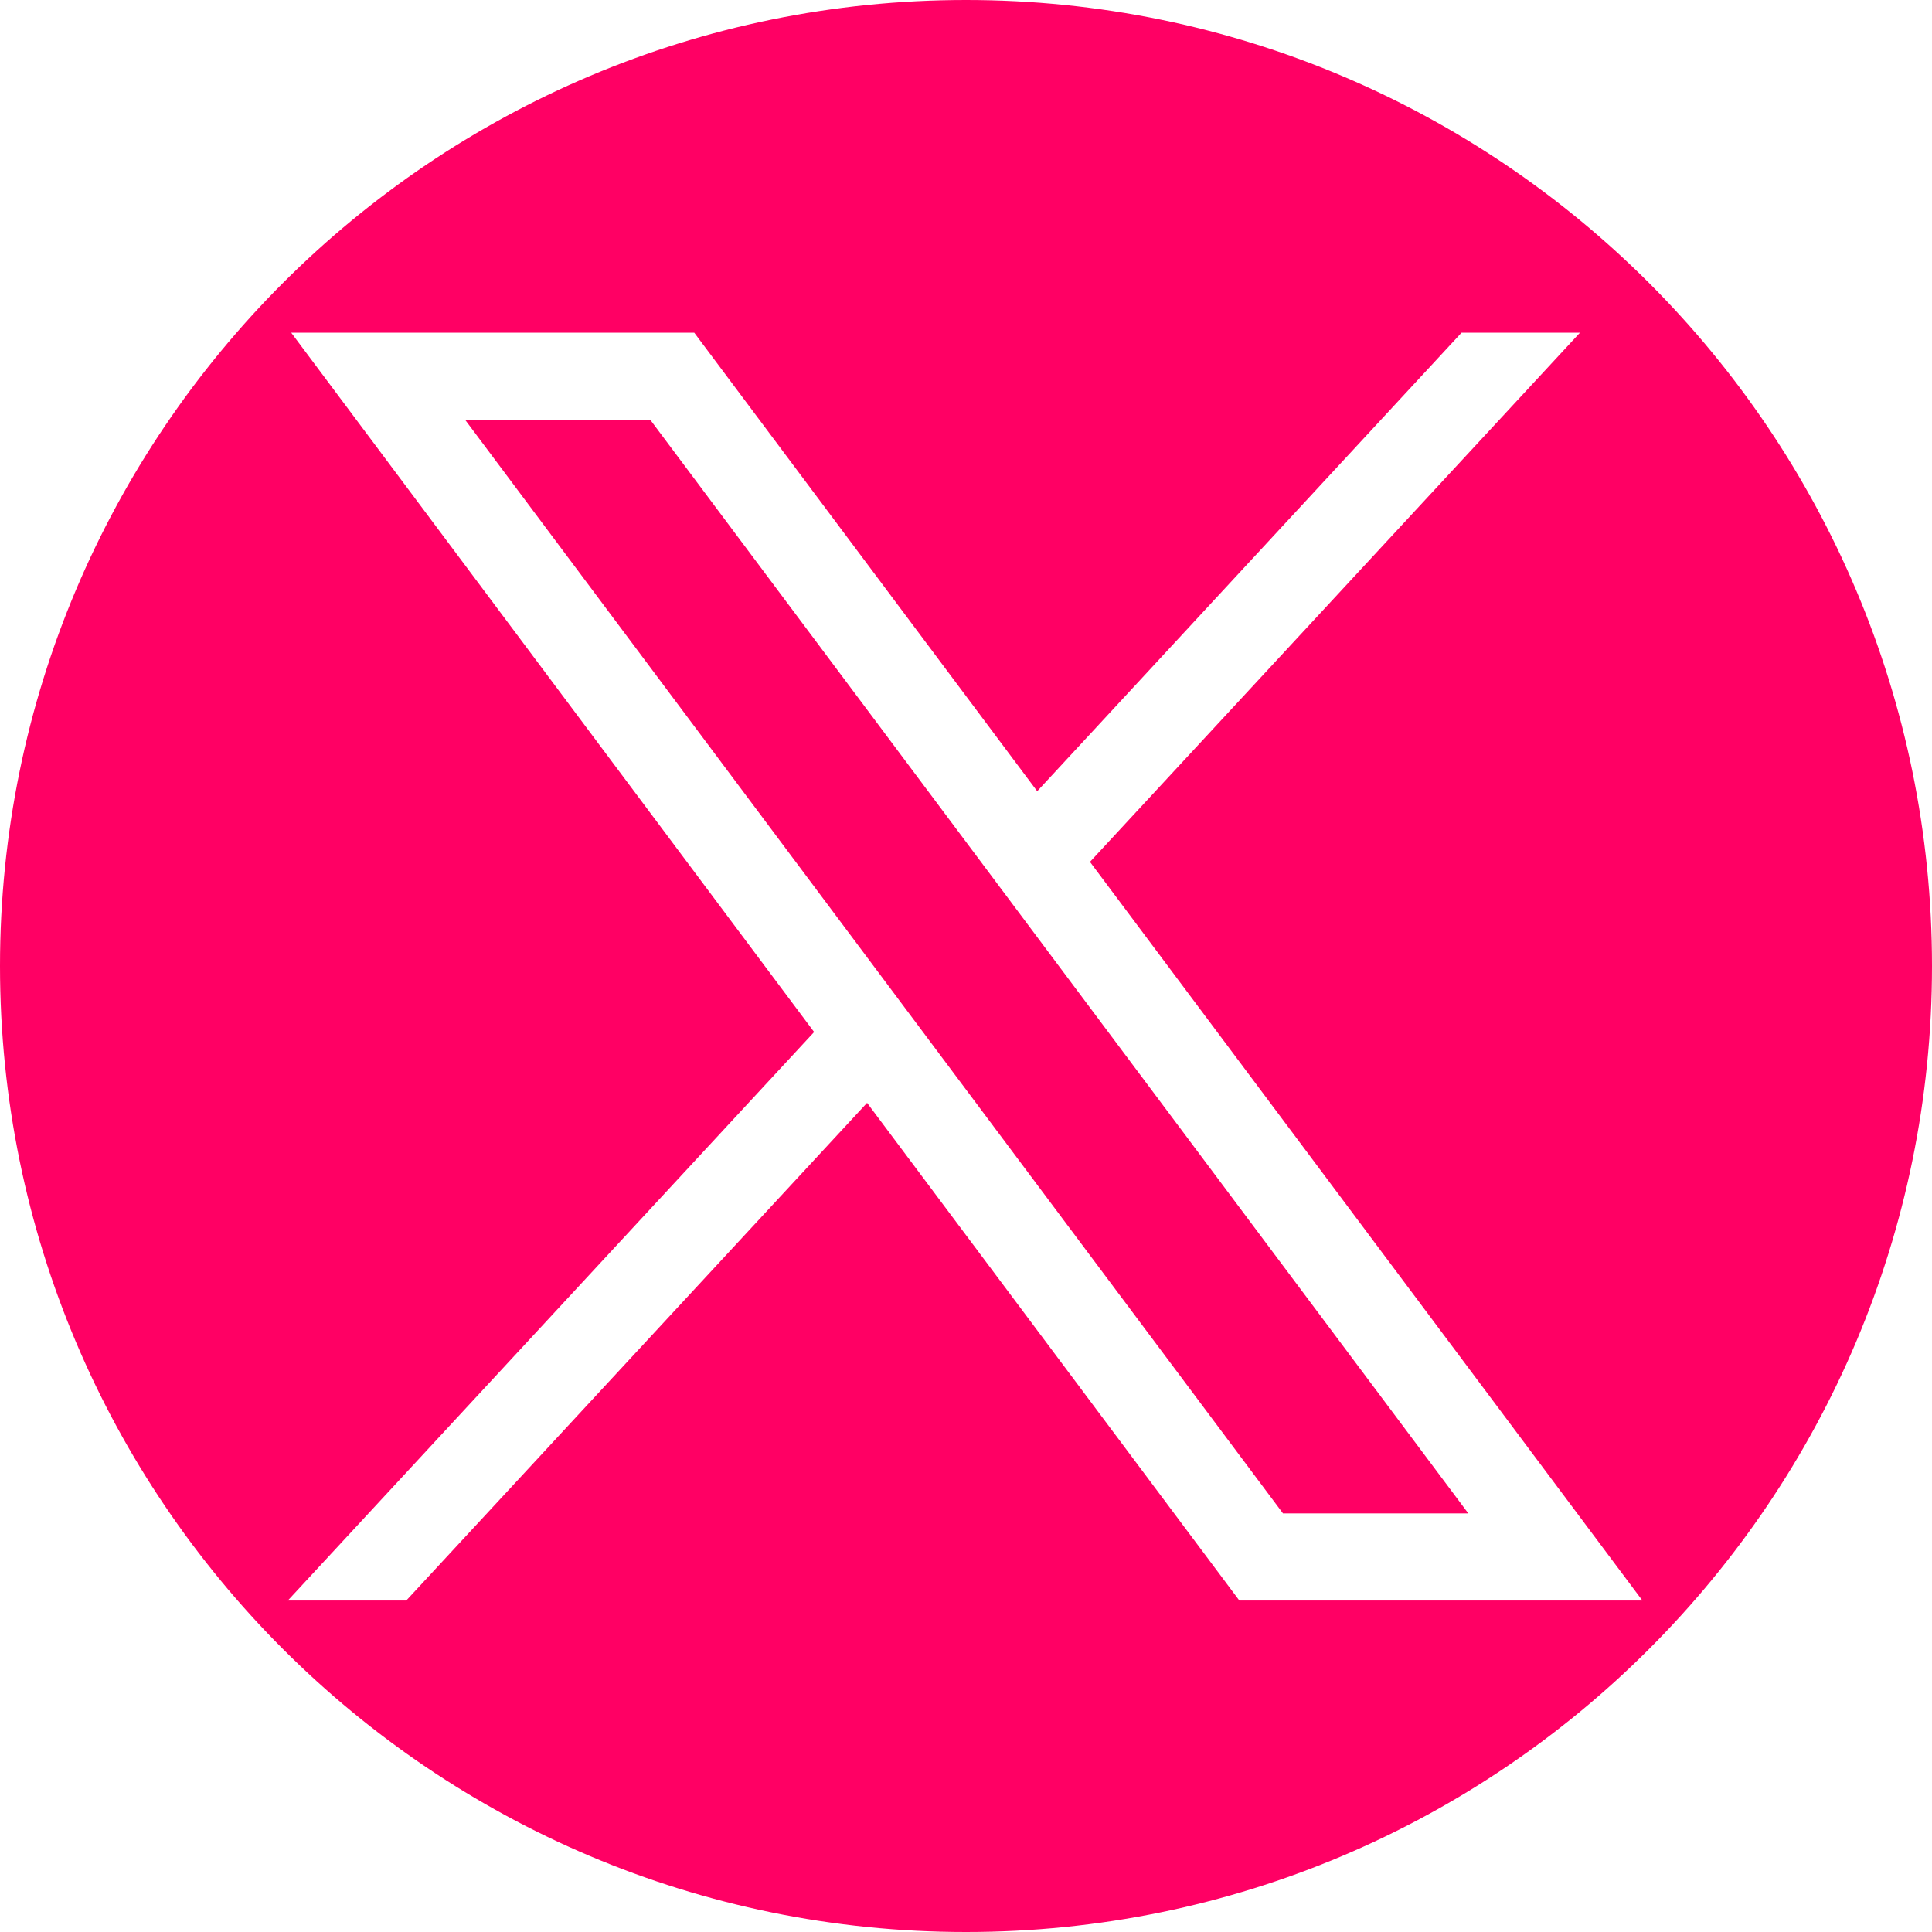
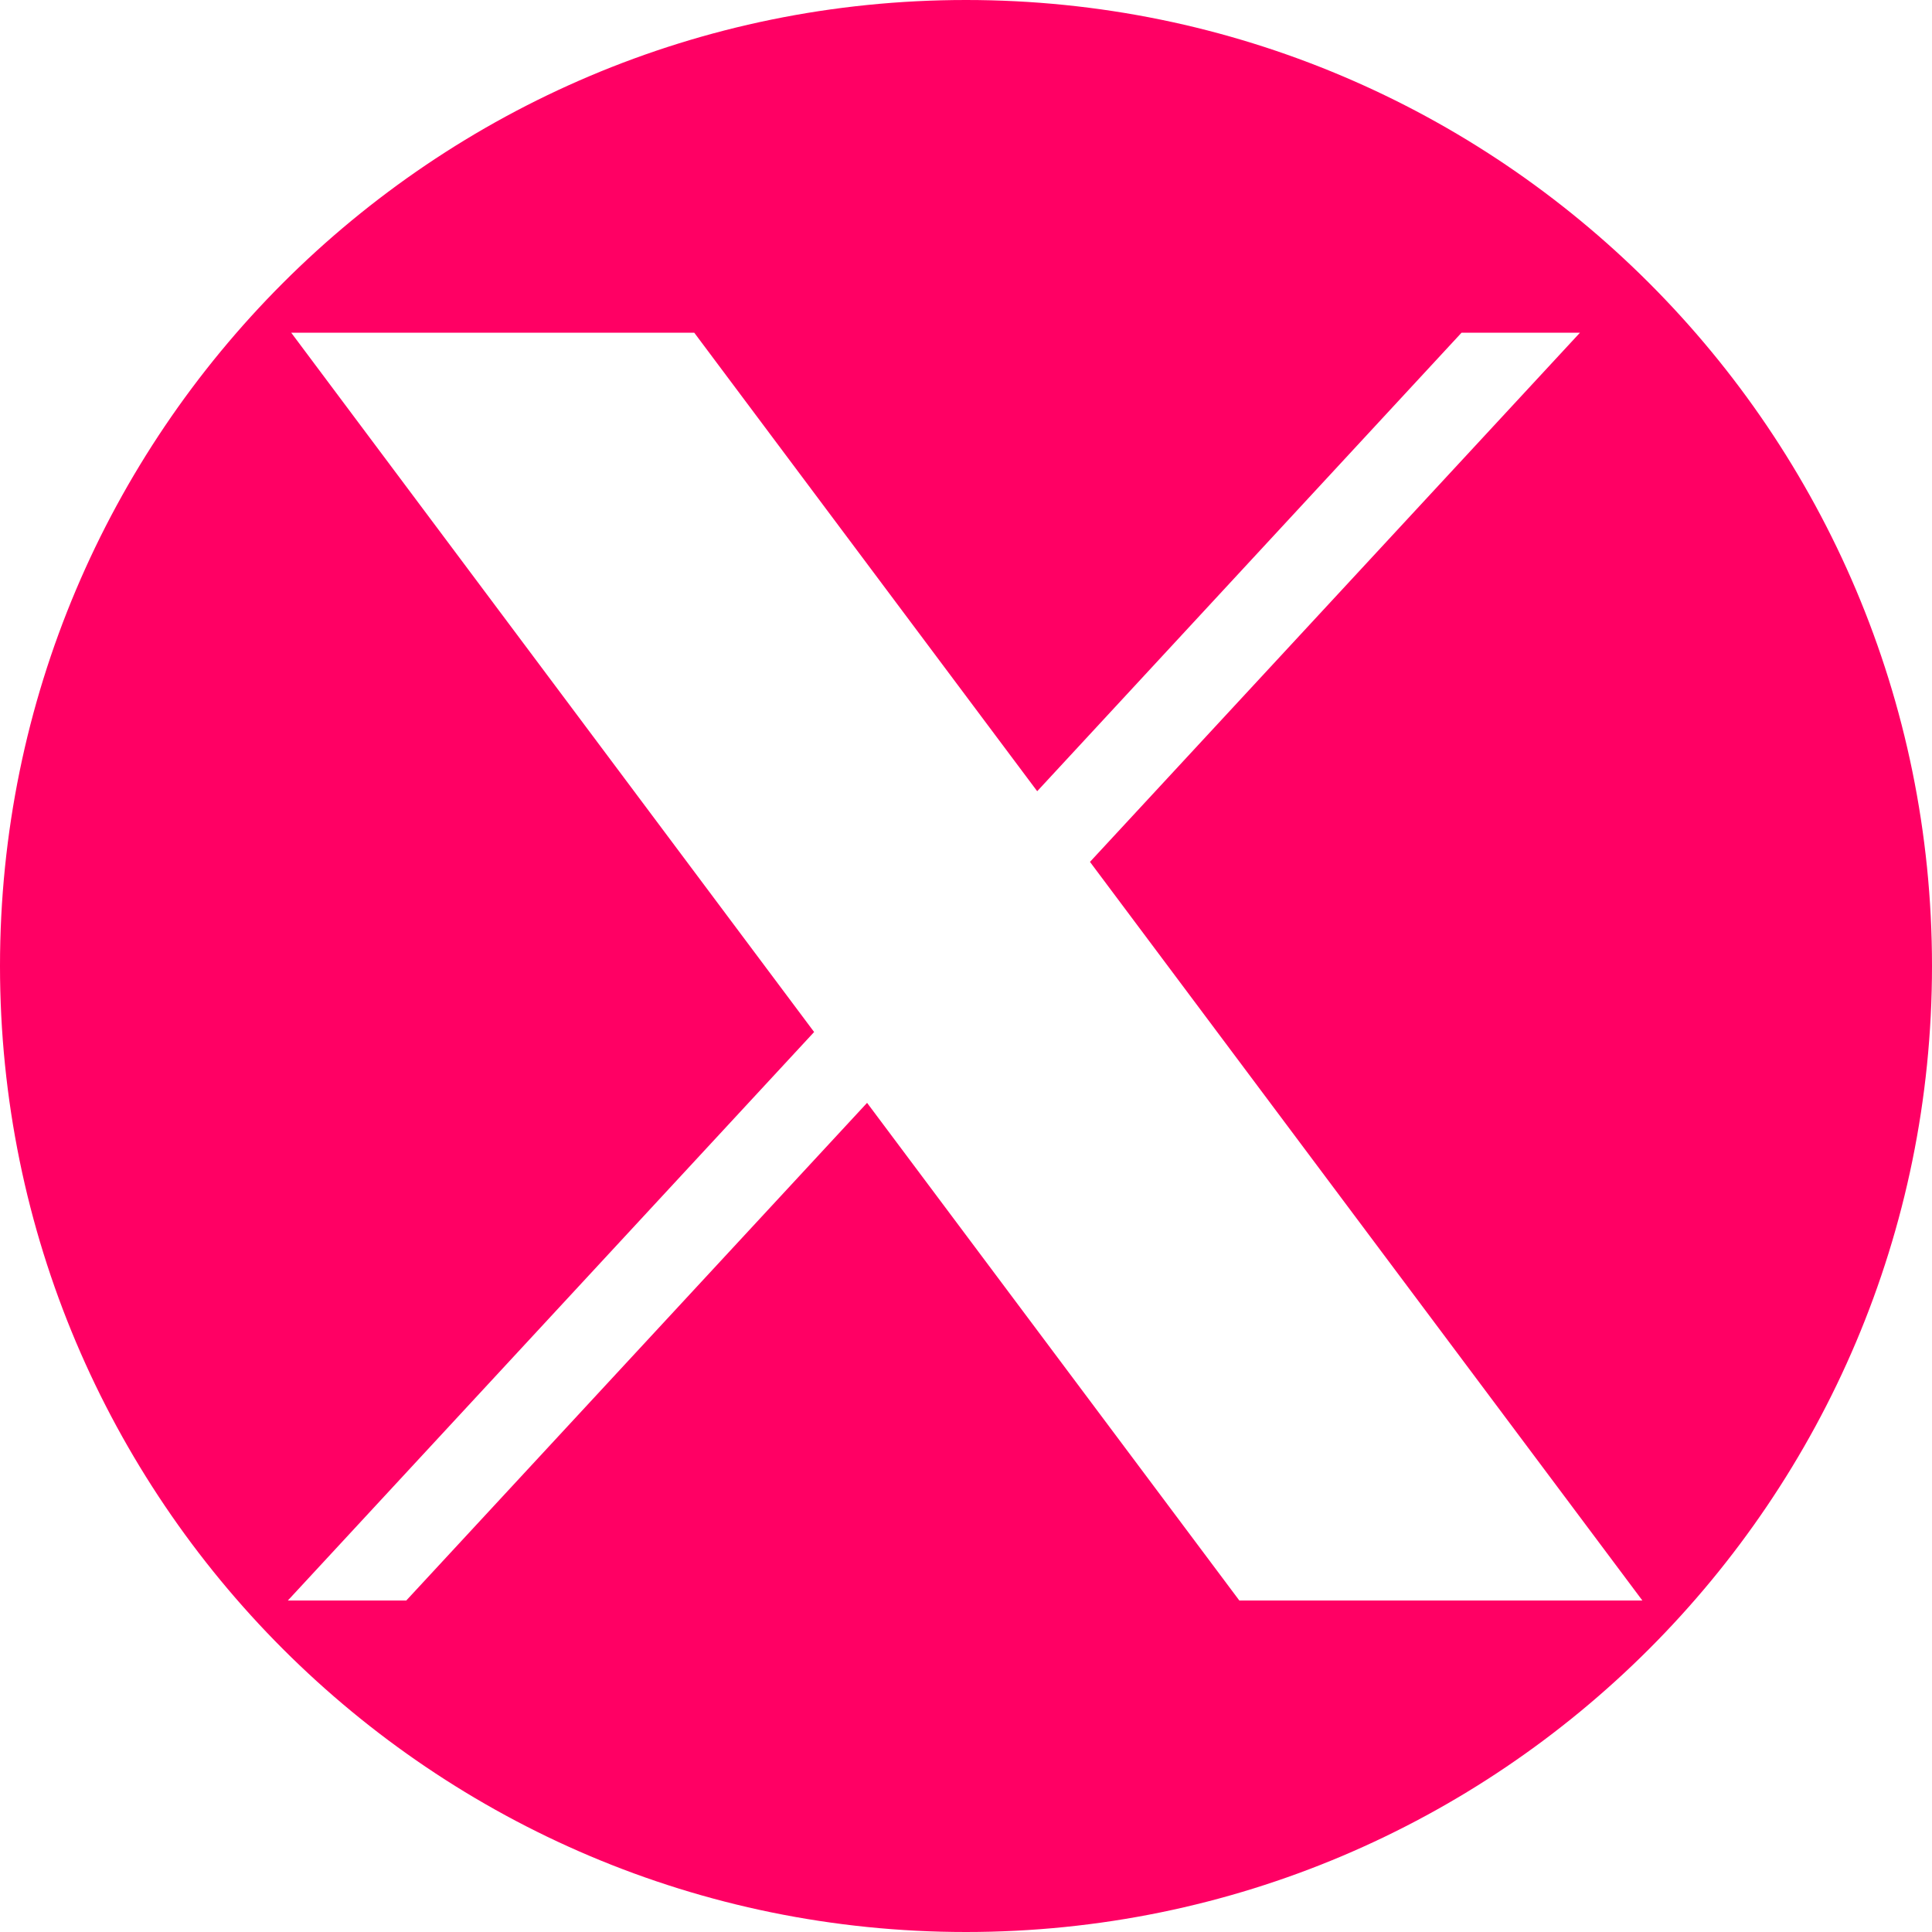
<svg xmlns="http://www.w3.org/2000/svg" version="1.1" id="Layer_1" x="0px" y="0px" viewBox="0 0 1080 1080" style="enable-background:new 0 0 1080 1080;" xml:space="preserve">
  <style type="text/css"> .st0{fill:#FF0064;} </style>
  <g>
    <g>
-       <polygon class="st0" points="260.1,234.8 717.2,846 820.8,846 363.6,234.8 " />
-     </g>
+       </g>
    <g>
      <path class="st0" d="M540,0C241.8,0,0,241.8,0,540s241.8,540,540,540s540-241.8,540-540S838.2,0,540,0z M692.8,894.7L484.7,616.5 L227.1,894.7h-66.2l294.2-317.8L162.8,186h225.3l191.7,256.3L817,186h66.2L609.3,481.8l308.8,412.9H692.8z" />
    </g>
  </g>
</svg>